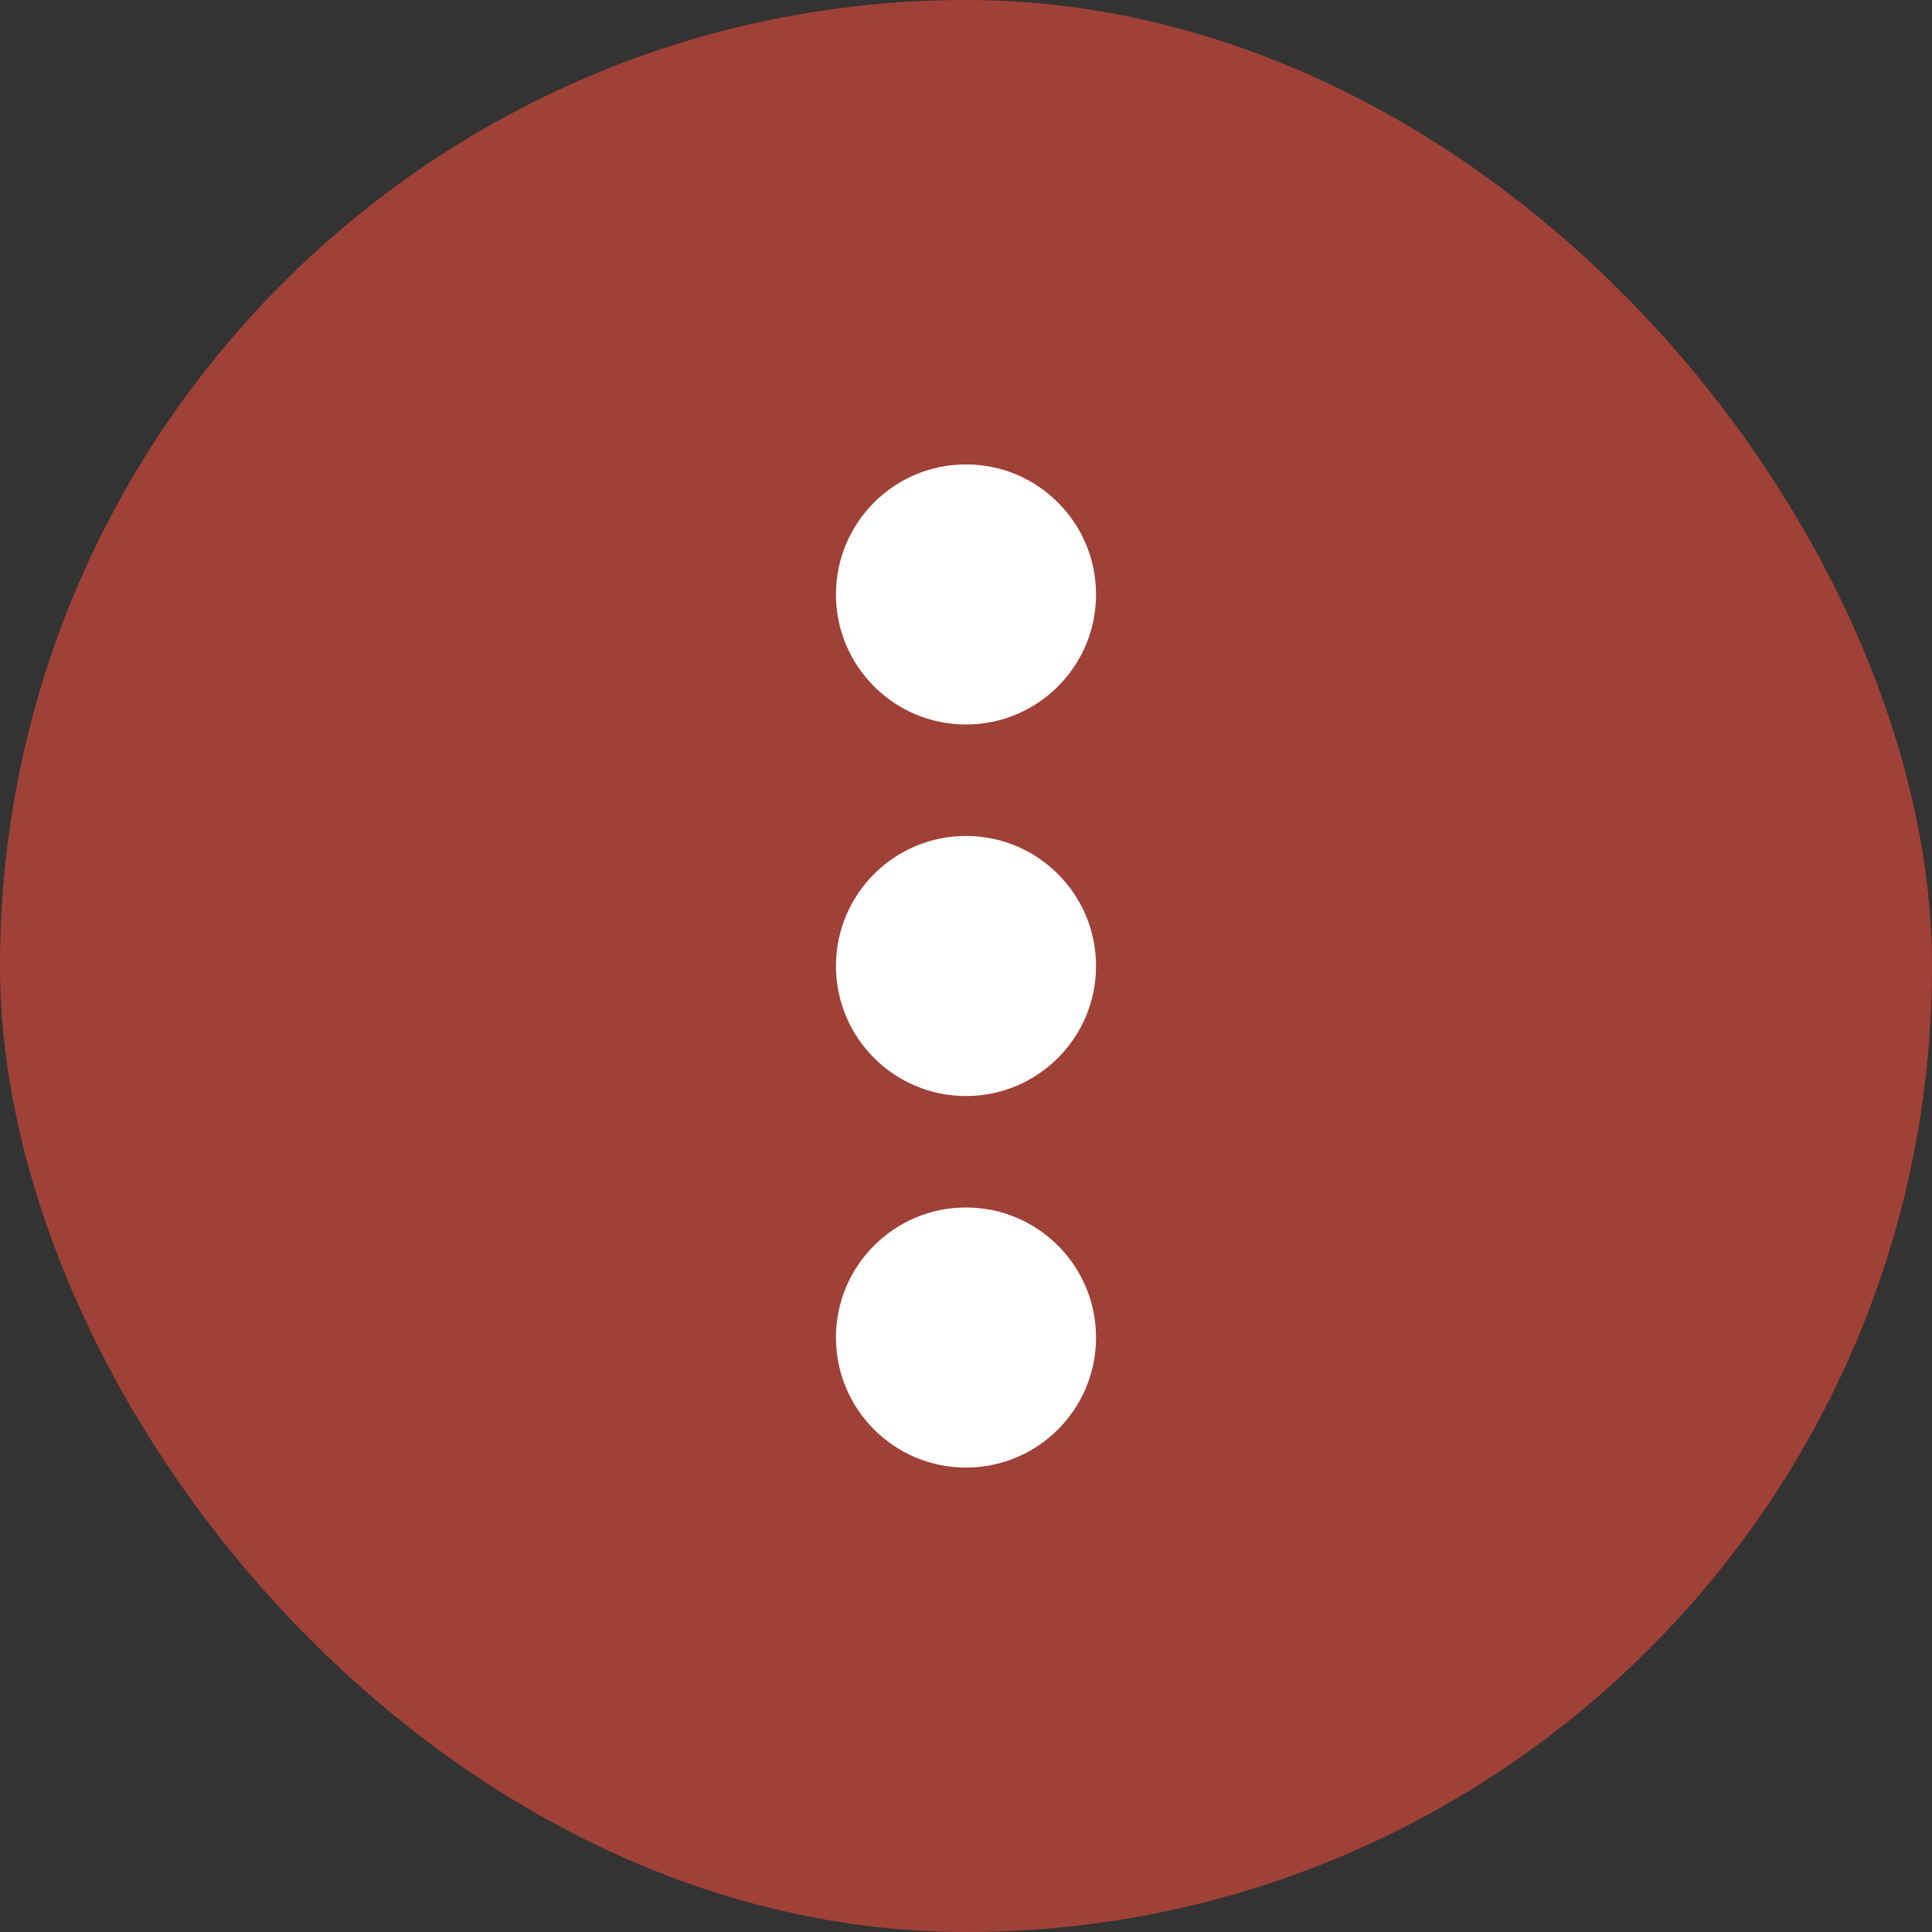
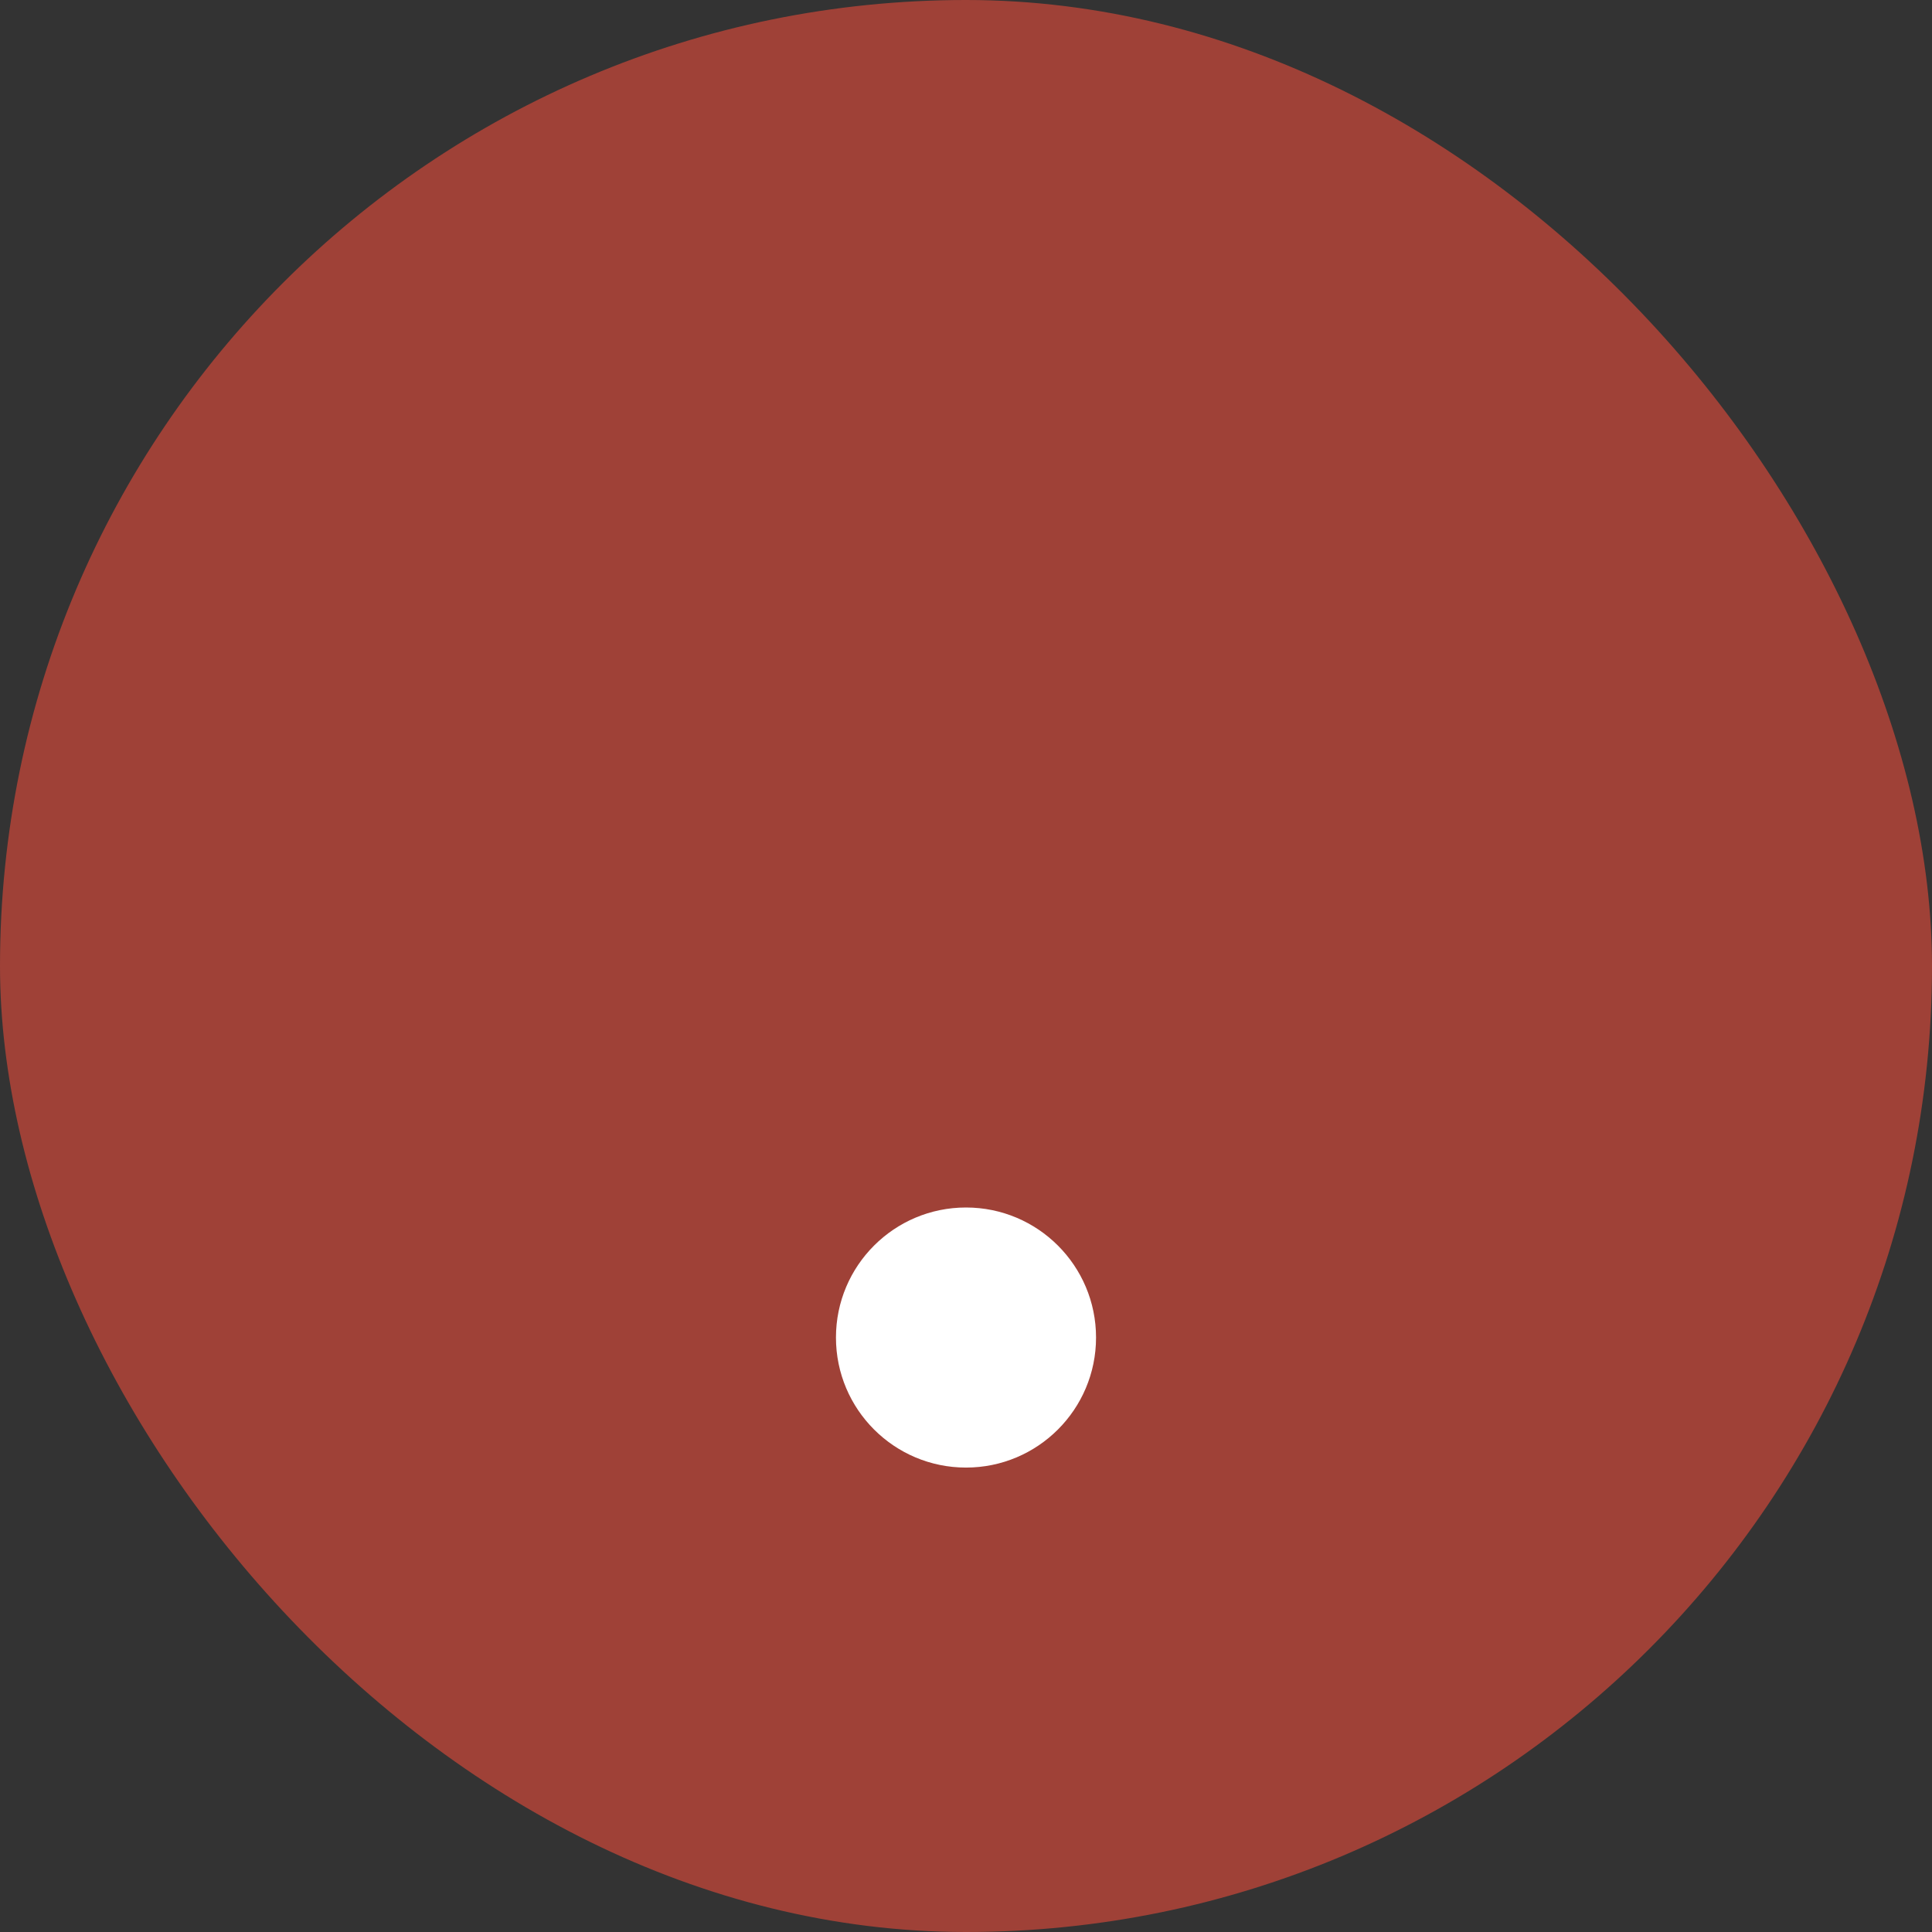
<svg xmlns="http://www.w3.org/2000/svg" width="52" height="52" viewBox="0 0 52 52" fill="none">
  <rect x="0" y="0" width="52" height="52" fill="#333333" stroke="none" />
  <rect width="52" height="52" rx="26" fill="#9f4137" />
-   <circle cx="26" cy="16" r="3.5" fill="white" />
-   <circle cx="26" cy="26" r="3.5" fill="white" />
  <circle cx="26" cy="36" r="3.5" fill="white" />
</svg>